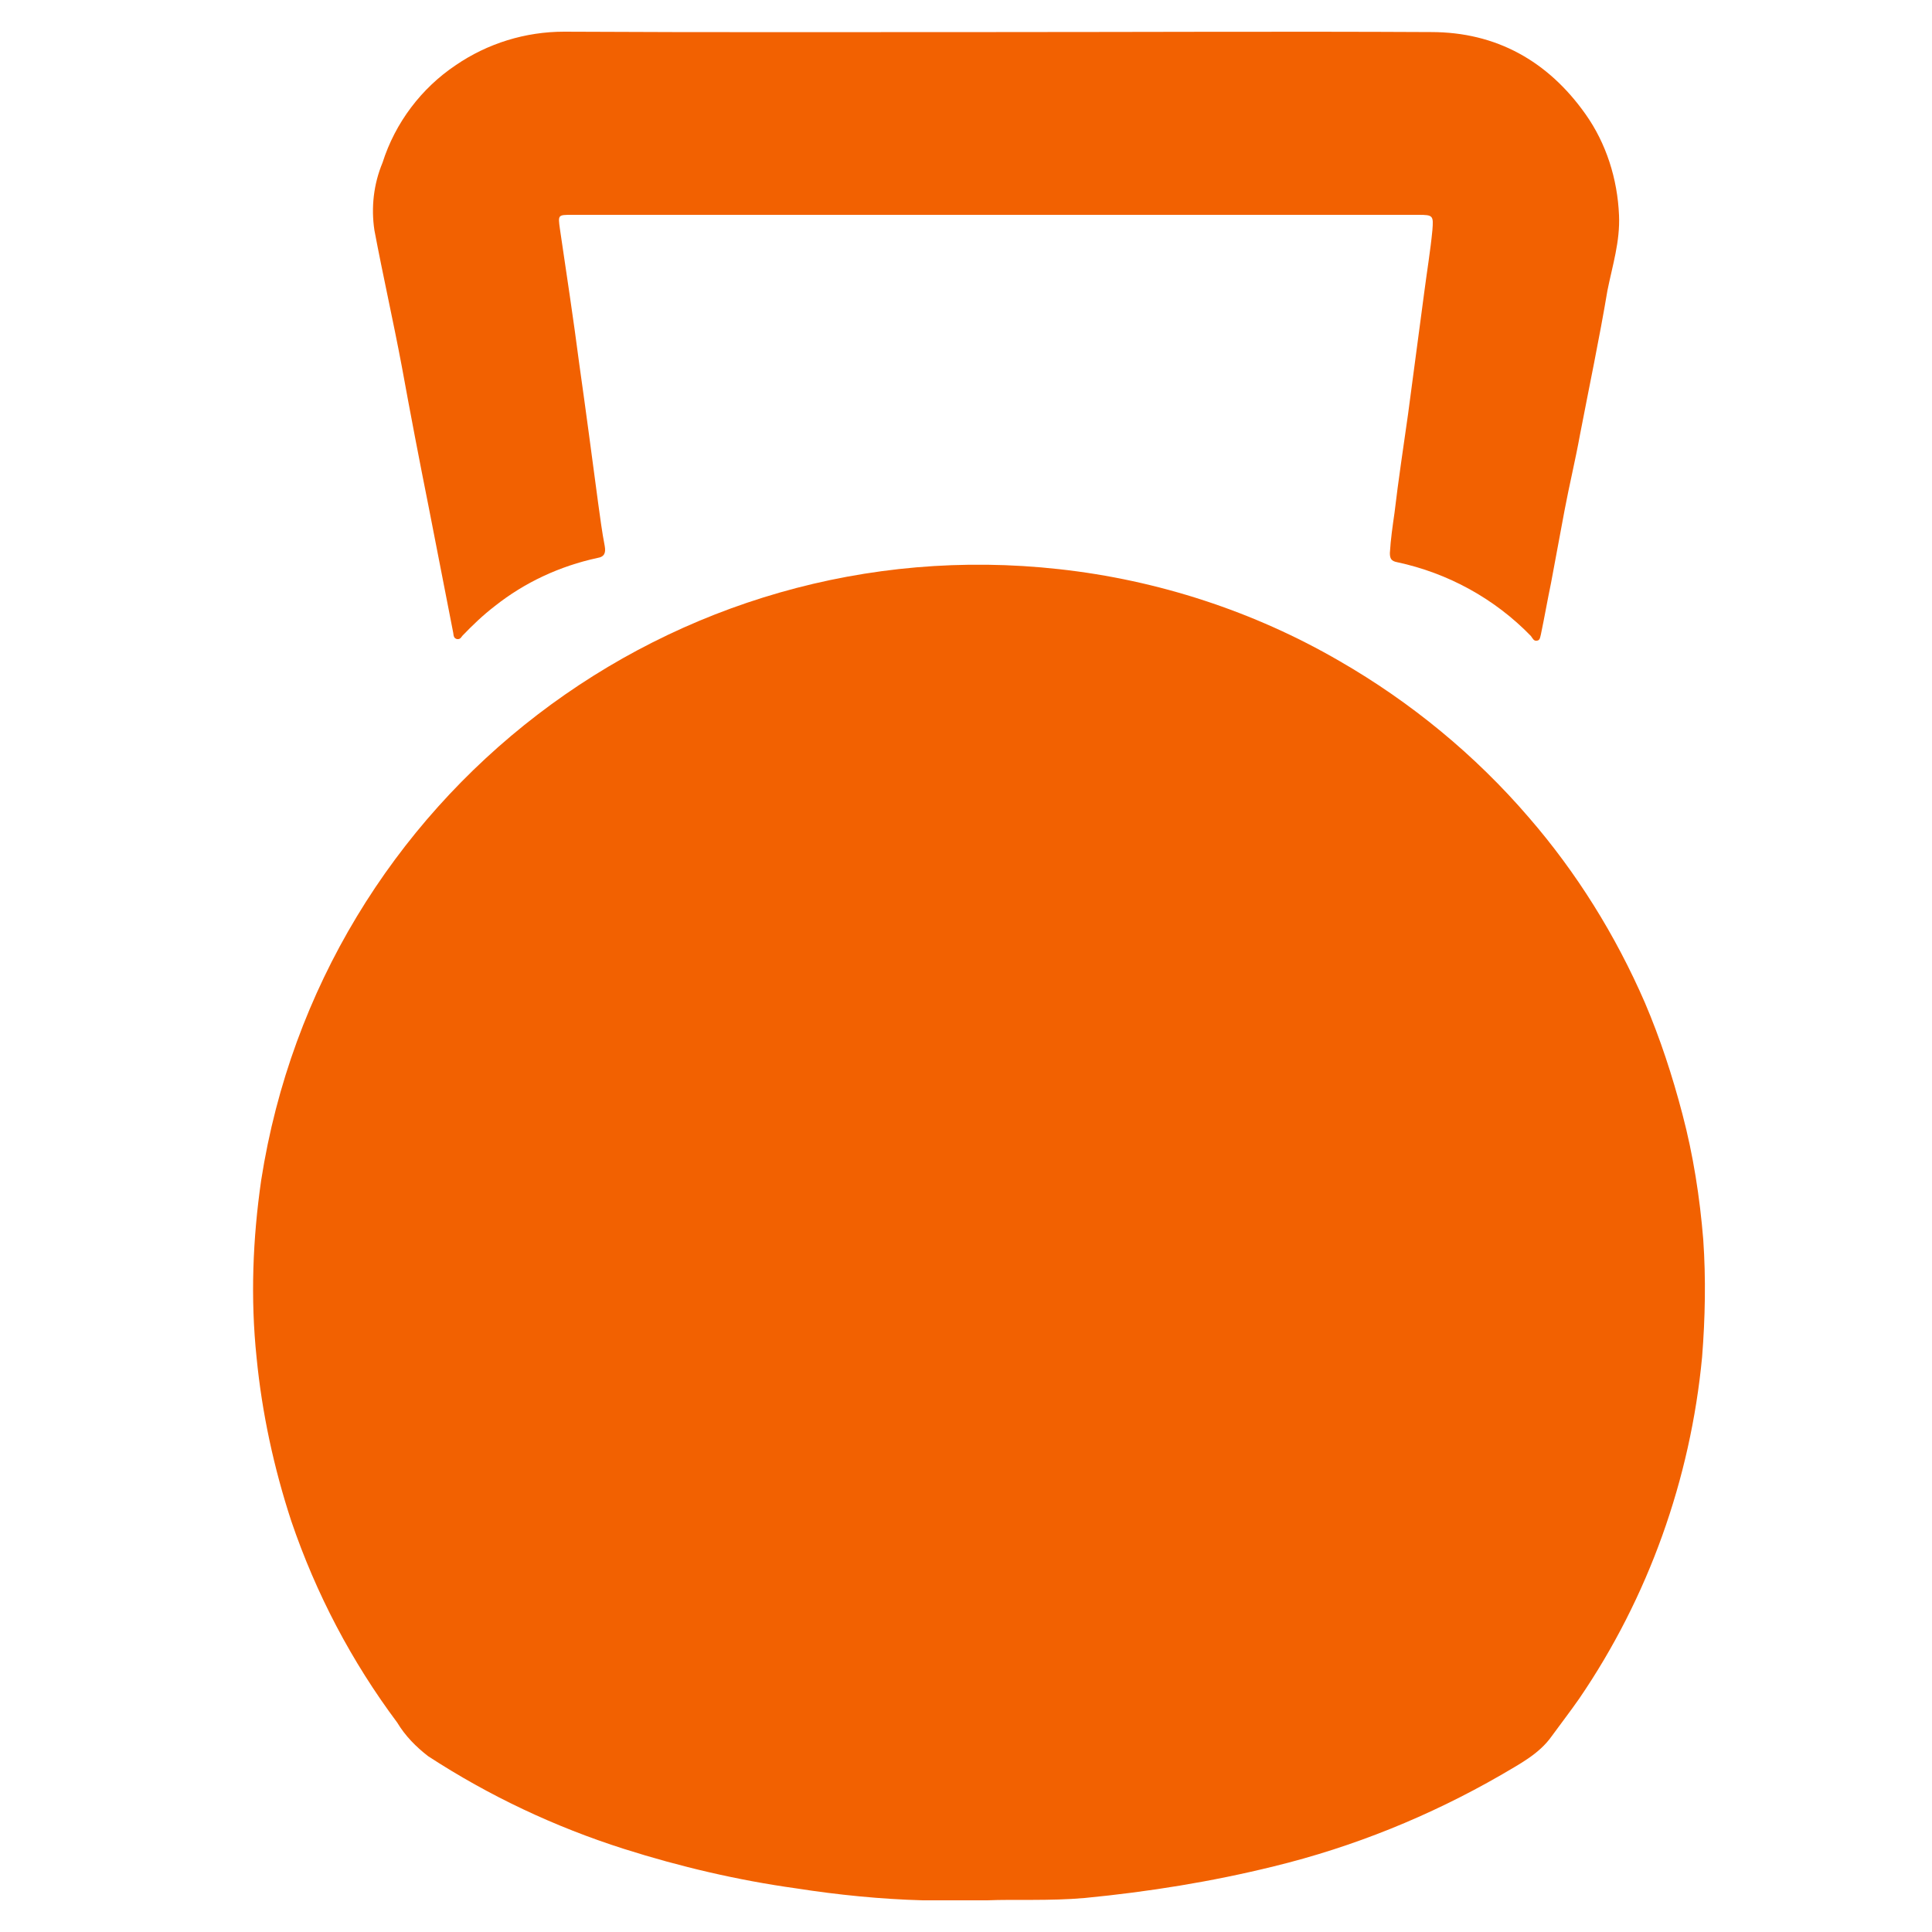
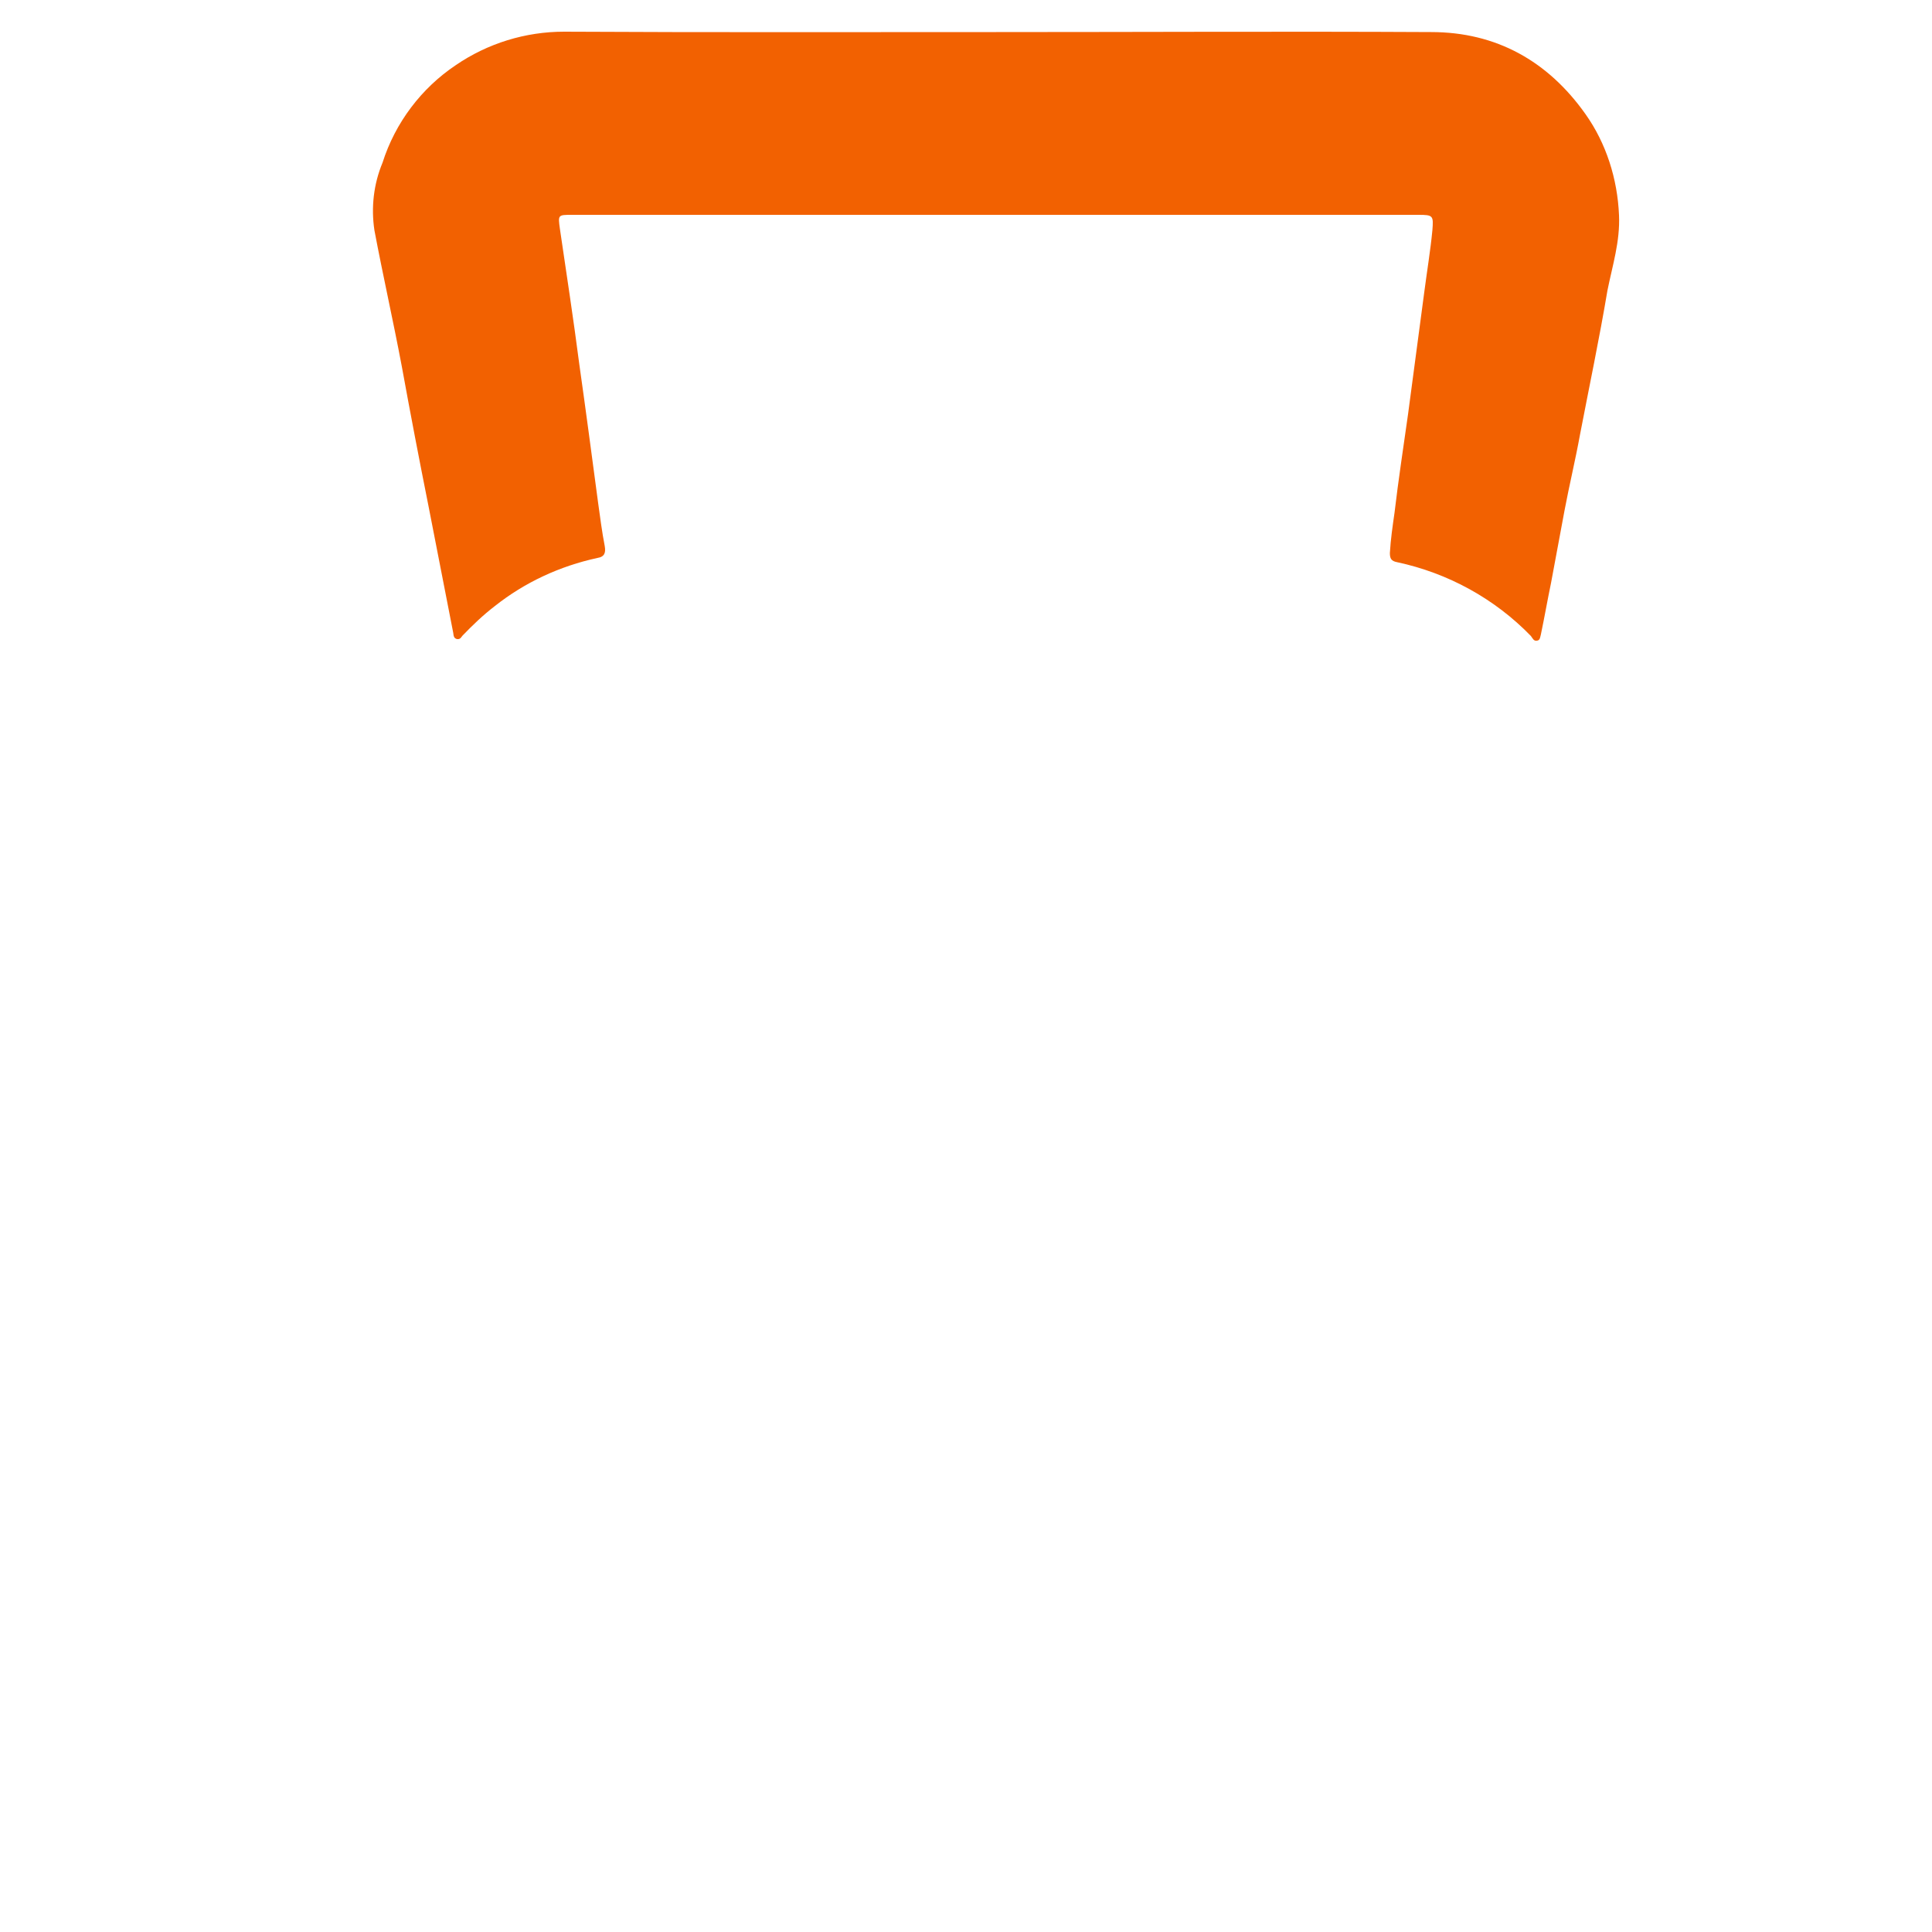
<svg xmlns="http://www.w3.org/2000/svg" version="1.1" id="Ebene_1" x="0px" y="0px" viewBox="0 0 500 500" style="enable-background:new 0 0 500 500;" xml:space="preserve">
  <style type="text/css">
	.st0{fill:#F26101;}
</style>
  <g id="functional">
-     <path class="st0" d="M255.5,491.8c-6.9,0-11.8,0-16.7,0c-10.9-0.3-21.9-1.4-32.8-3.1c-15.1-2.1-30-5.6-44.5-10.2   c-17.9-5.7-34.9-13.7-50.7-24c-3.1-2.4-5.9-5.2-8-8.7c-11.8-15.8-21-33.3-27.4-52.1c-4.5-13.7-7.6-28-9-42.4   c-1.6-15.3-1-30.7,1.2-45.9c15.5-99.4,106.5-169.2,206.5-158.1c25.5,2.8,50.4,10.9,72.6,23.8c18.4,10.6,35.1,24.3,49,40.5   c12.3,14.2,22.4,30.4,30,47.9c4,9.4,7.1,18.9,9.7,28.8c2.8,10.6,4.5,21.5,5.4,32.5c0.7,10.1,0.5,20.3-0.3,30.4   c-3,31.6-13.9,62.2-31.8,88.4c-2.3,3.3-4.7,6.4-7.1,9.7c-3.3,4.7-8.5,7.3-13.2,10.1c-18.4,10.6-38.2,18.6-58.7,23.6   c-16.2,4-32.5,6.6-49,8.2C271.5,492,262.5,491.5,255.5,491.8z" />
    <path class="st0" d="M257.8,8.3c37.5,0,75-0.2,112.6,0c16.8,0,30.2,7.5,39.9,21.2c5.4,7.6,8.3,16.8,8.7,26.2c0.3,6.8-1.7,13-3,19.5   c-2.1,12.5-4.7,24.8-7.1,37.3c-1.2,6.6-2.8,13.2-4,19.6c-1.2,6.3-2.3,12.5-3.5,18.8c-0.9,4.3-1.7,8.9-2.6,13.2   c-0.2,0.7-0.2,1.6-1,1.7c-0.9,0.2-1.2-0.7-1.6-1.2c-9.4-9.7-21.5-16.3-34.6-19.1c-1.6-0.3-1.9-1-1.9-2.4c0.2-3.5,0.7-6.9,1.2-10.4   c1-8.5,2.3-17,3.5-25.5c1.4-10.6,2.8-21,4.2-31.6c0.7-5.4,1.6-10.8,2.1-16c0.3-3.8,0.2-4-3.6-4H148c-3.6,0-3.6,0-3.1,3.6   c1.7,11.6,3.5,23.3,5,34.9c1.7,12,3.3,24.1,4.9,36.1c0.5,3.6,1,7.5,1.7,11.1c0.3,1.7,0,2.8-1.9,3.1c-9.7,2.1-18.8,6.3-26.6,12.5   c-3,2.3-5.7,4.9-8.3,7.6c-0.3,0.3-0.5,1-1.4,0.9c-0.9-0.2-0.9-0.9-1-1.6c-2.1-10.9-4.3-21.9-6.4-32.8c-2.4-12-4.7-24-6.9-36.1   c-2.3-12.2-4.9-23.6-7.1-35.3c-0.9-5.9-0.2-12,2.1-17.5c3.3-10.4,10.1-19.3,18.9-25.2c8.3-5.7,18.1-8.7,28.1-8.7   C183.3,8.4,220.5,8.3,257.8,8.3z" />
  </g>
</svg>